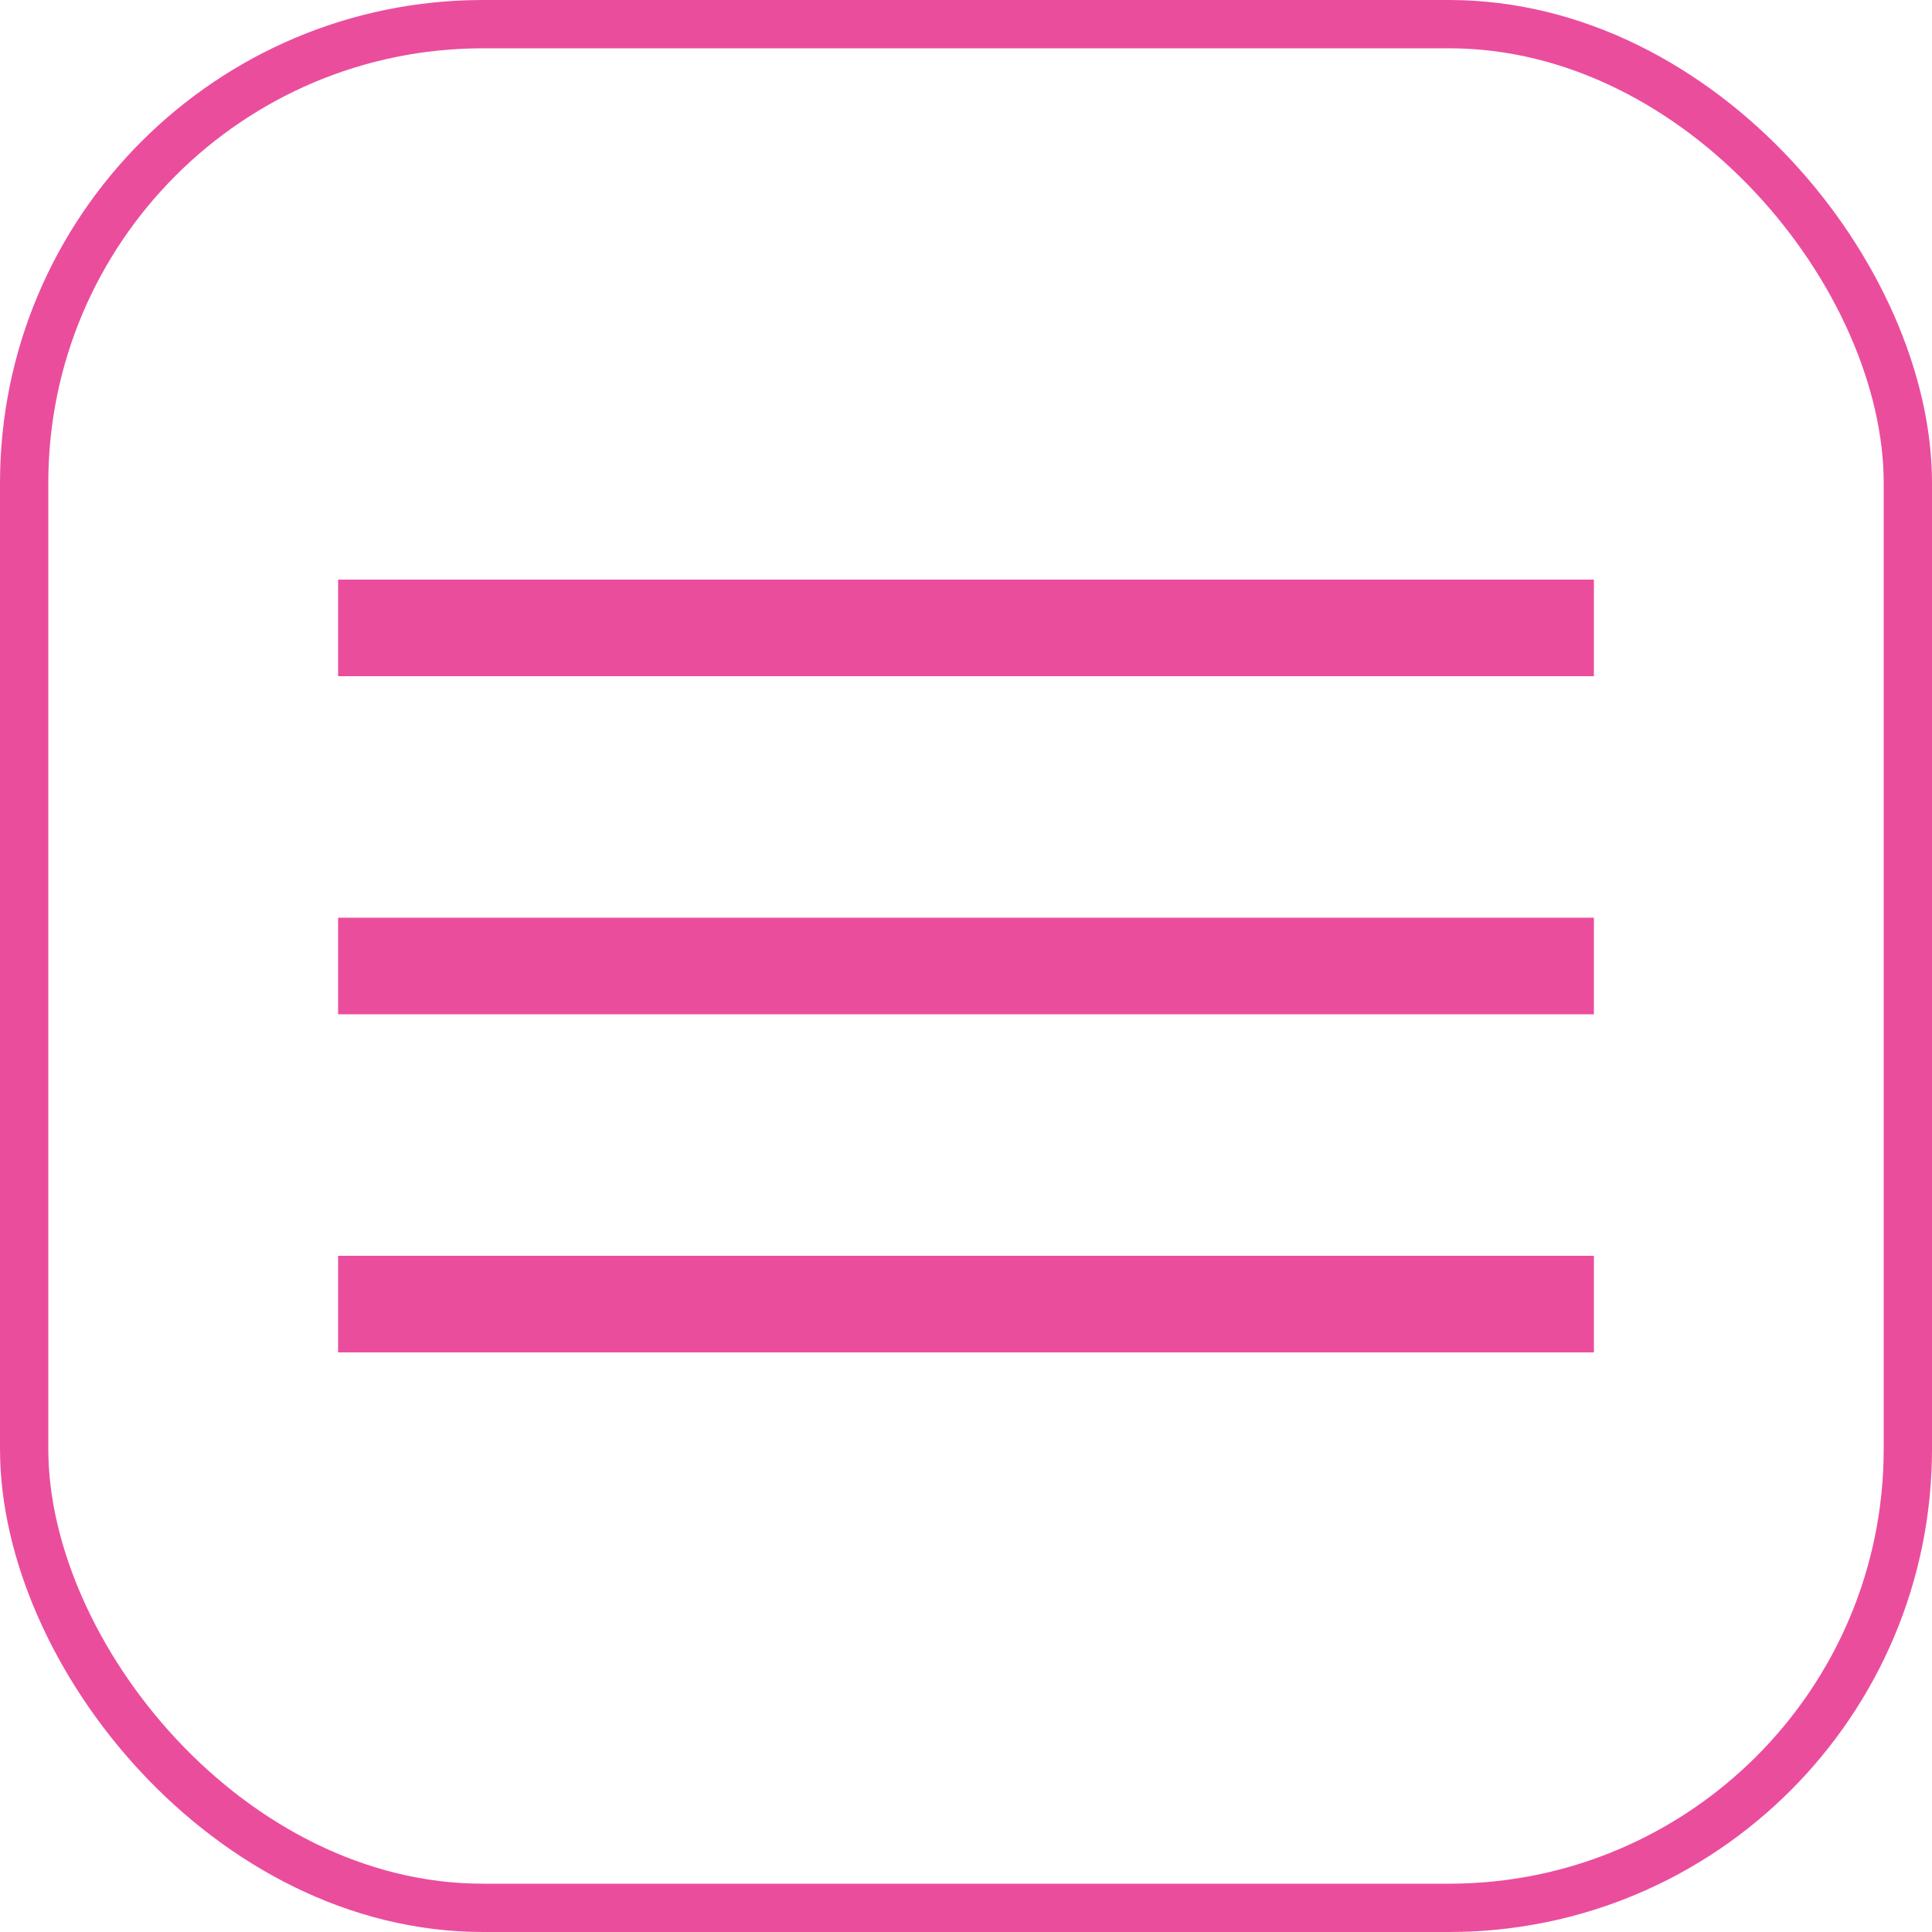
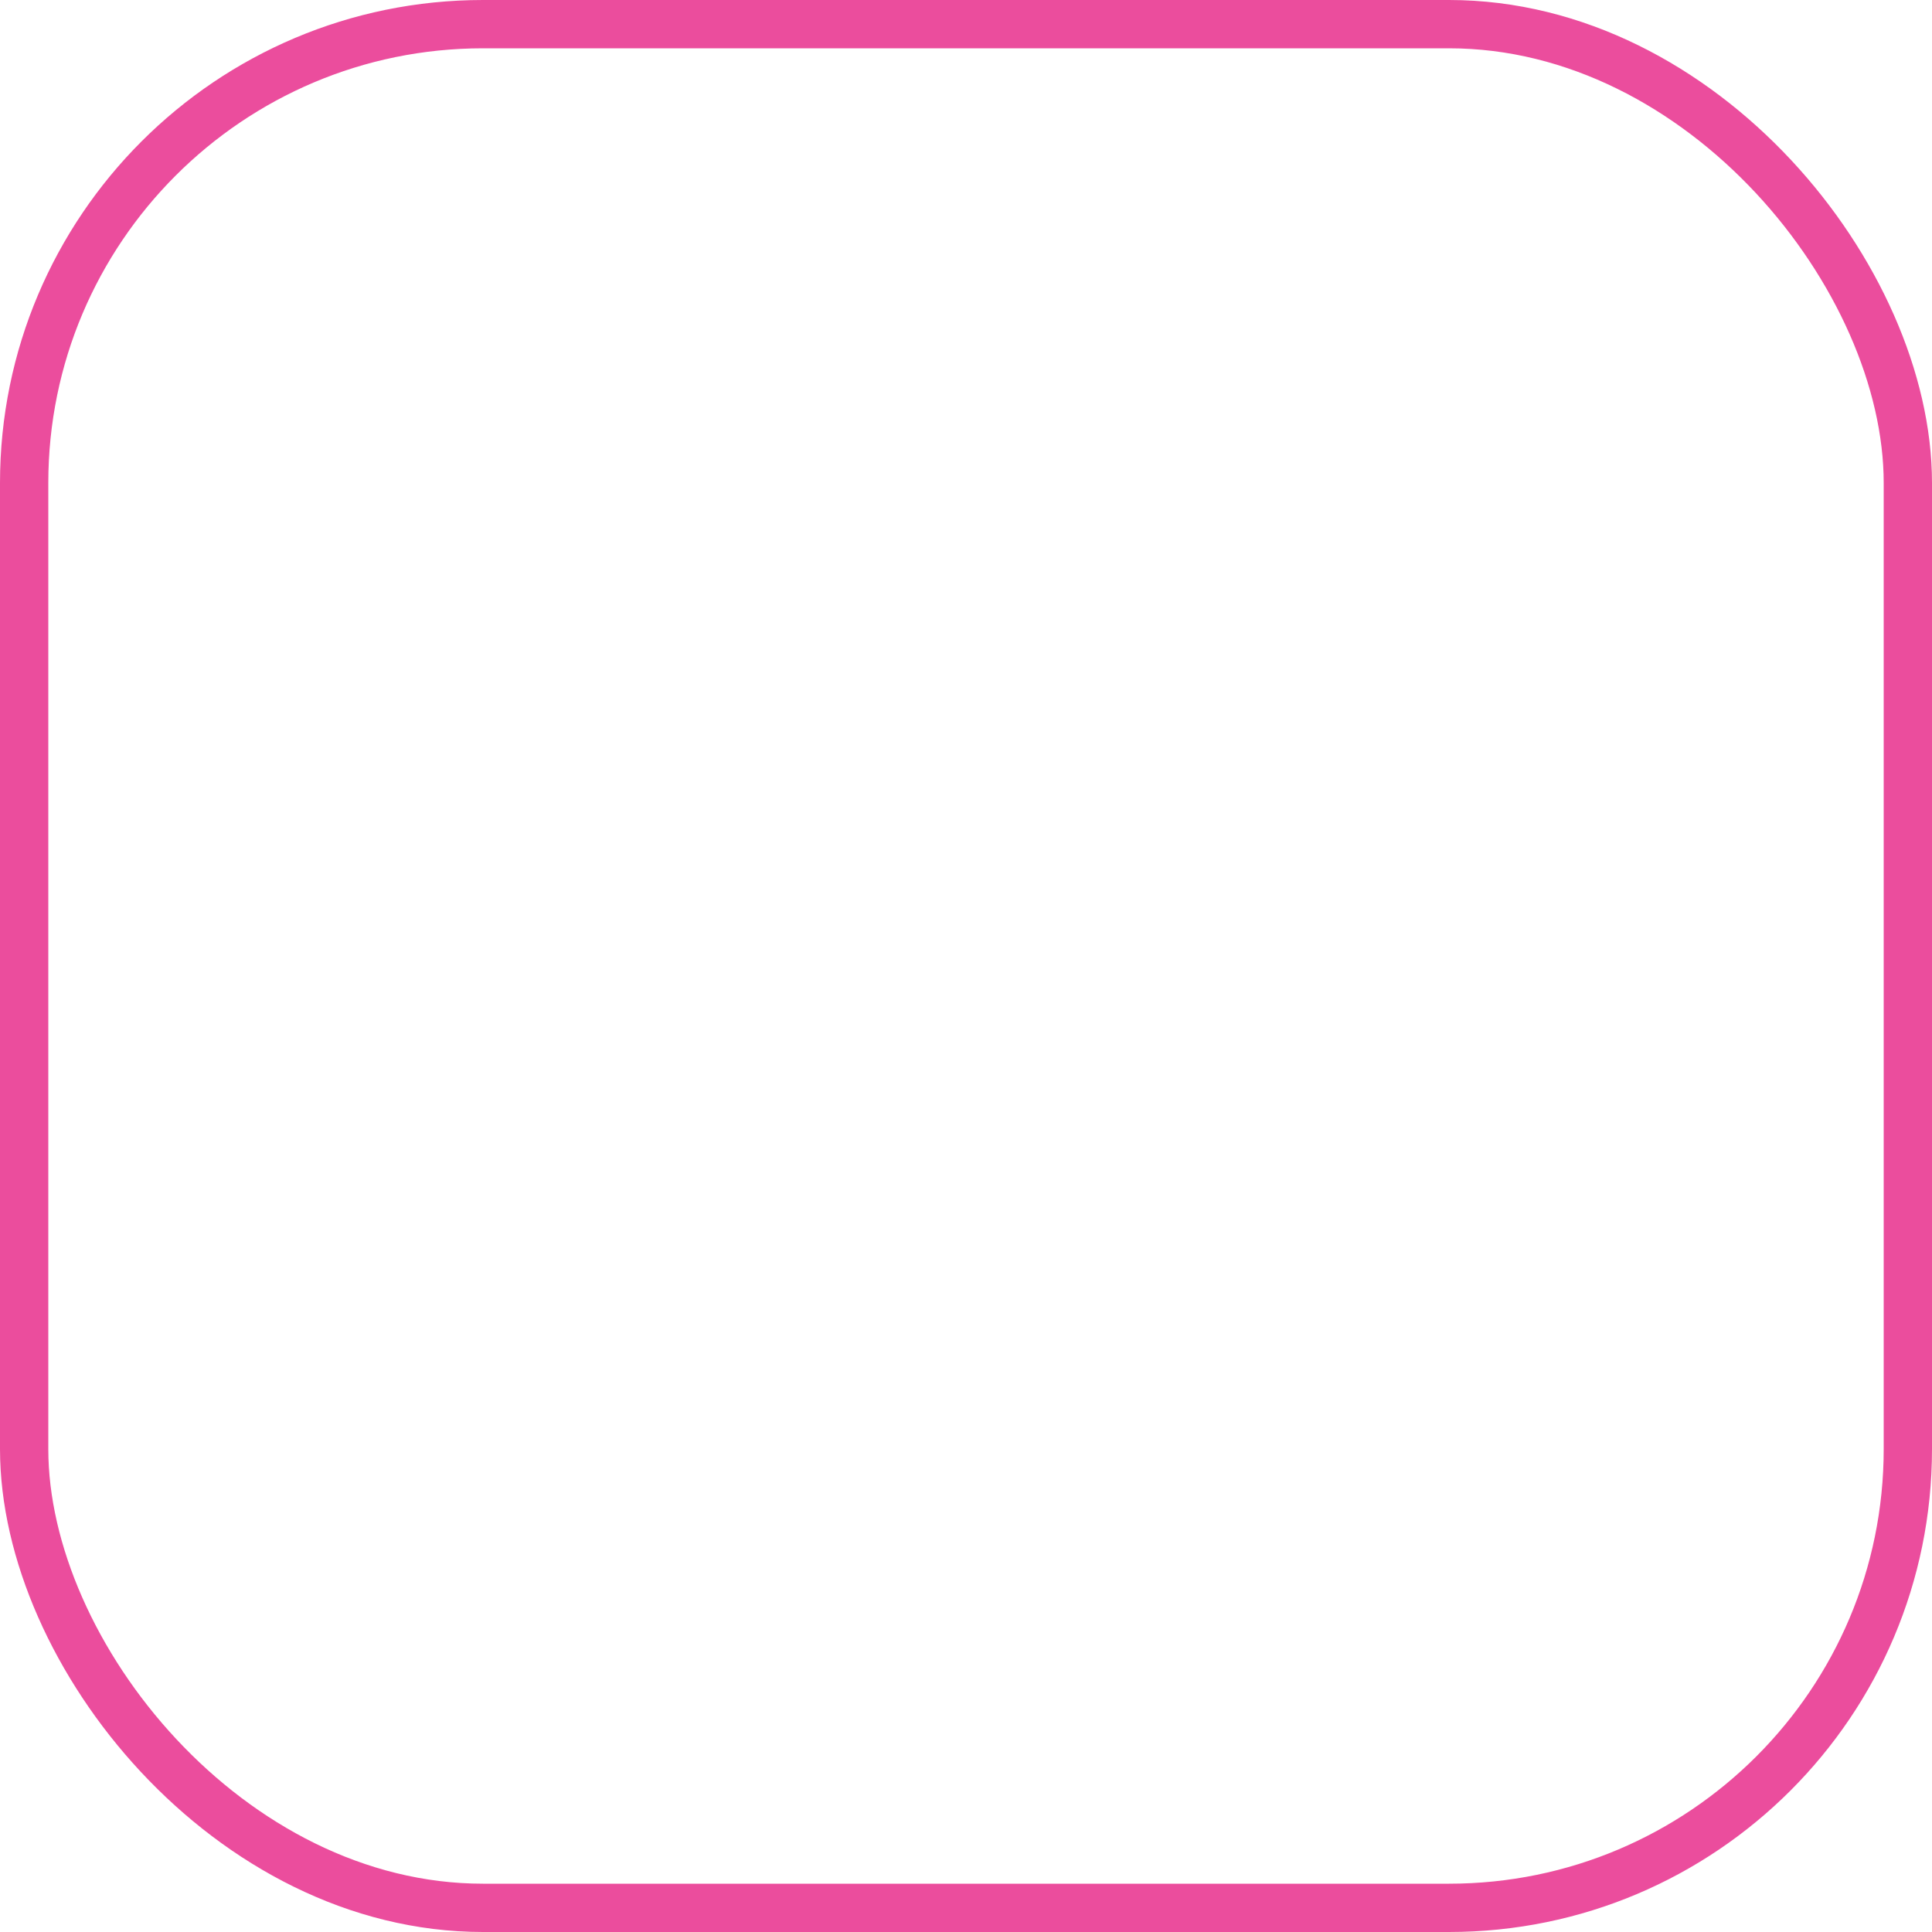
<svg xmlns="http://www.w3.org/2000/svg" width="40" height="40" viewBox="0 0 40 40" fill="none">
  <rect x="0.5" y="0.5" width="39" height="39" rx="9.5" stroke="#EB4D9D" />
-   <rect x="7" y="12" width="26" height="2" fill="#EB4D9D" />
-   <rect x="7" y="19" width="26" height="2" fill="#EB4D9D" />
-   <rect x="7" y="26" width="26" height="2" fill="#EB4D9D" />
</svg>